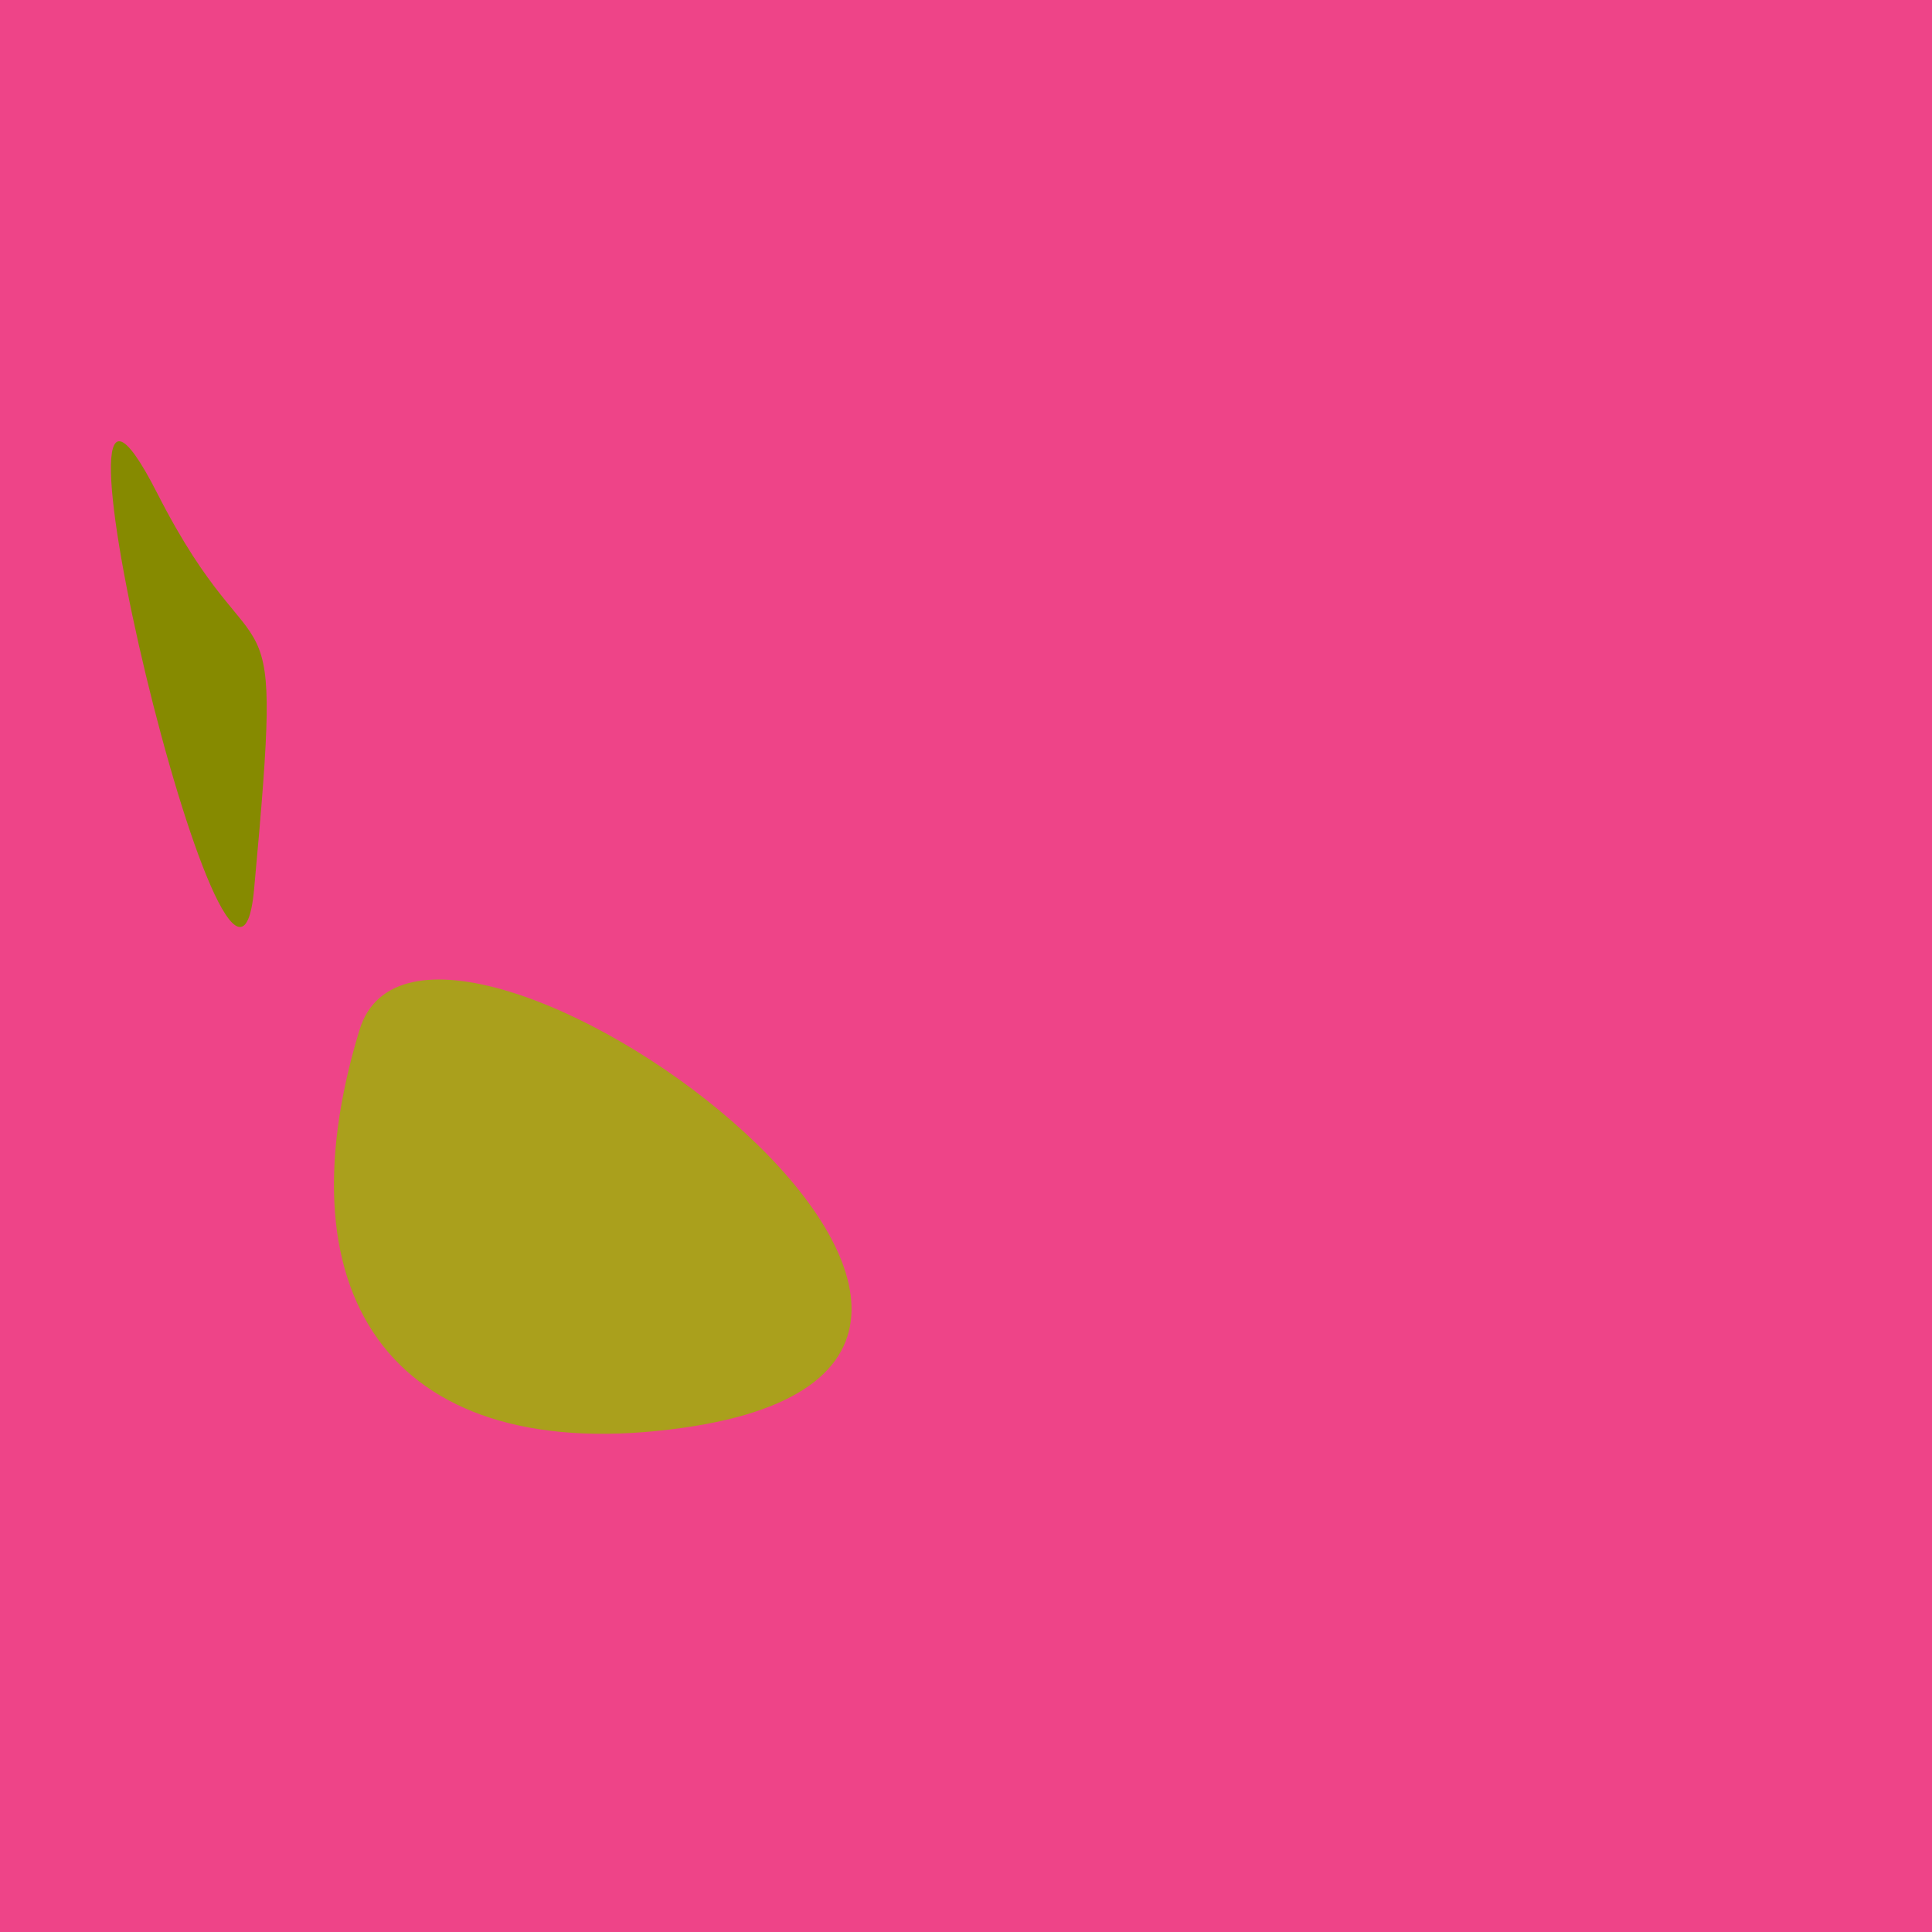
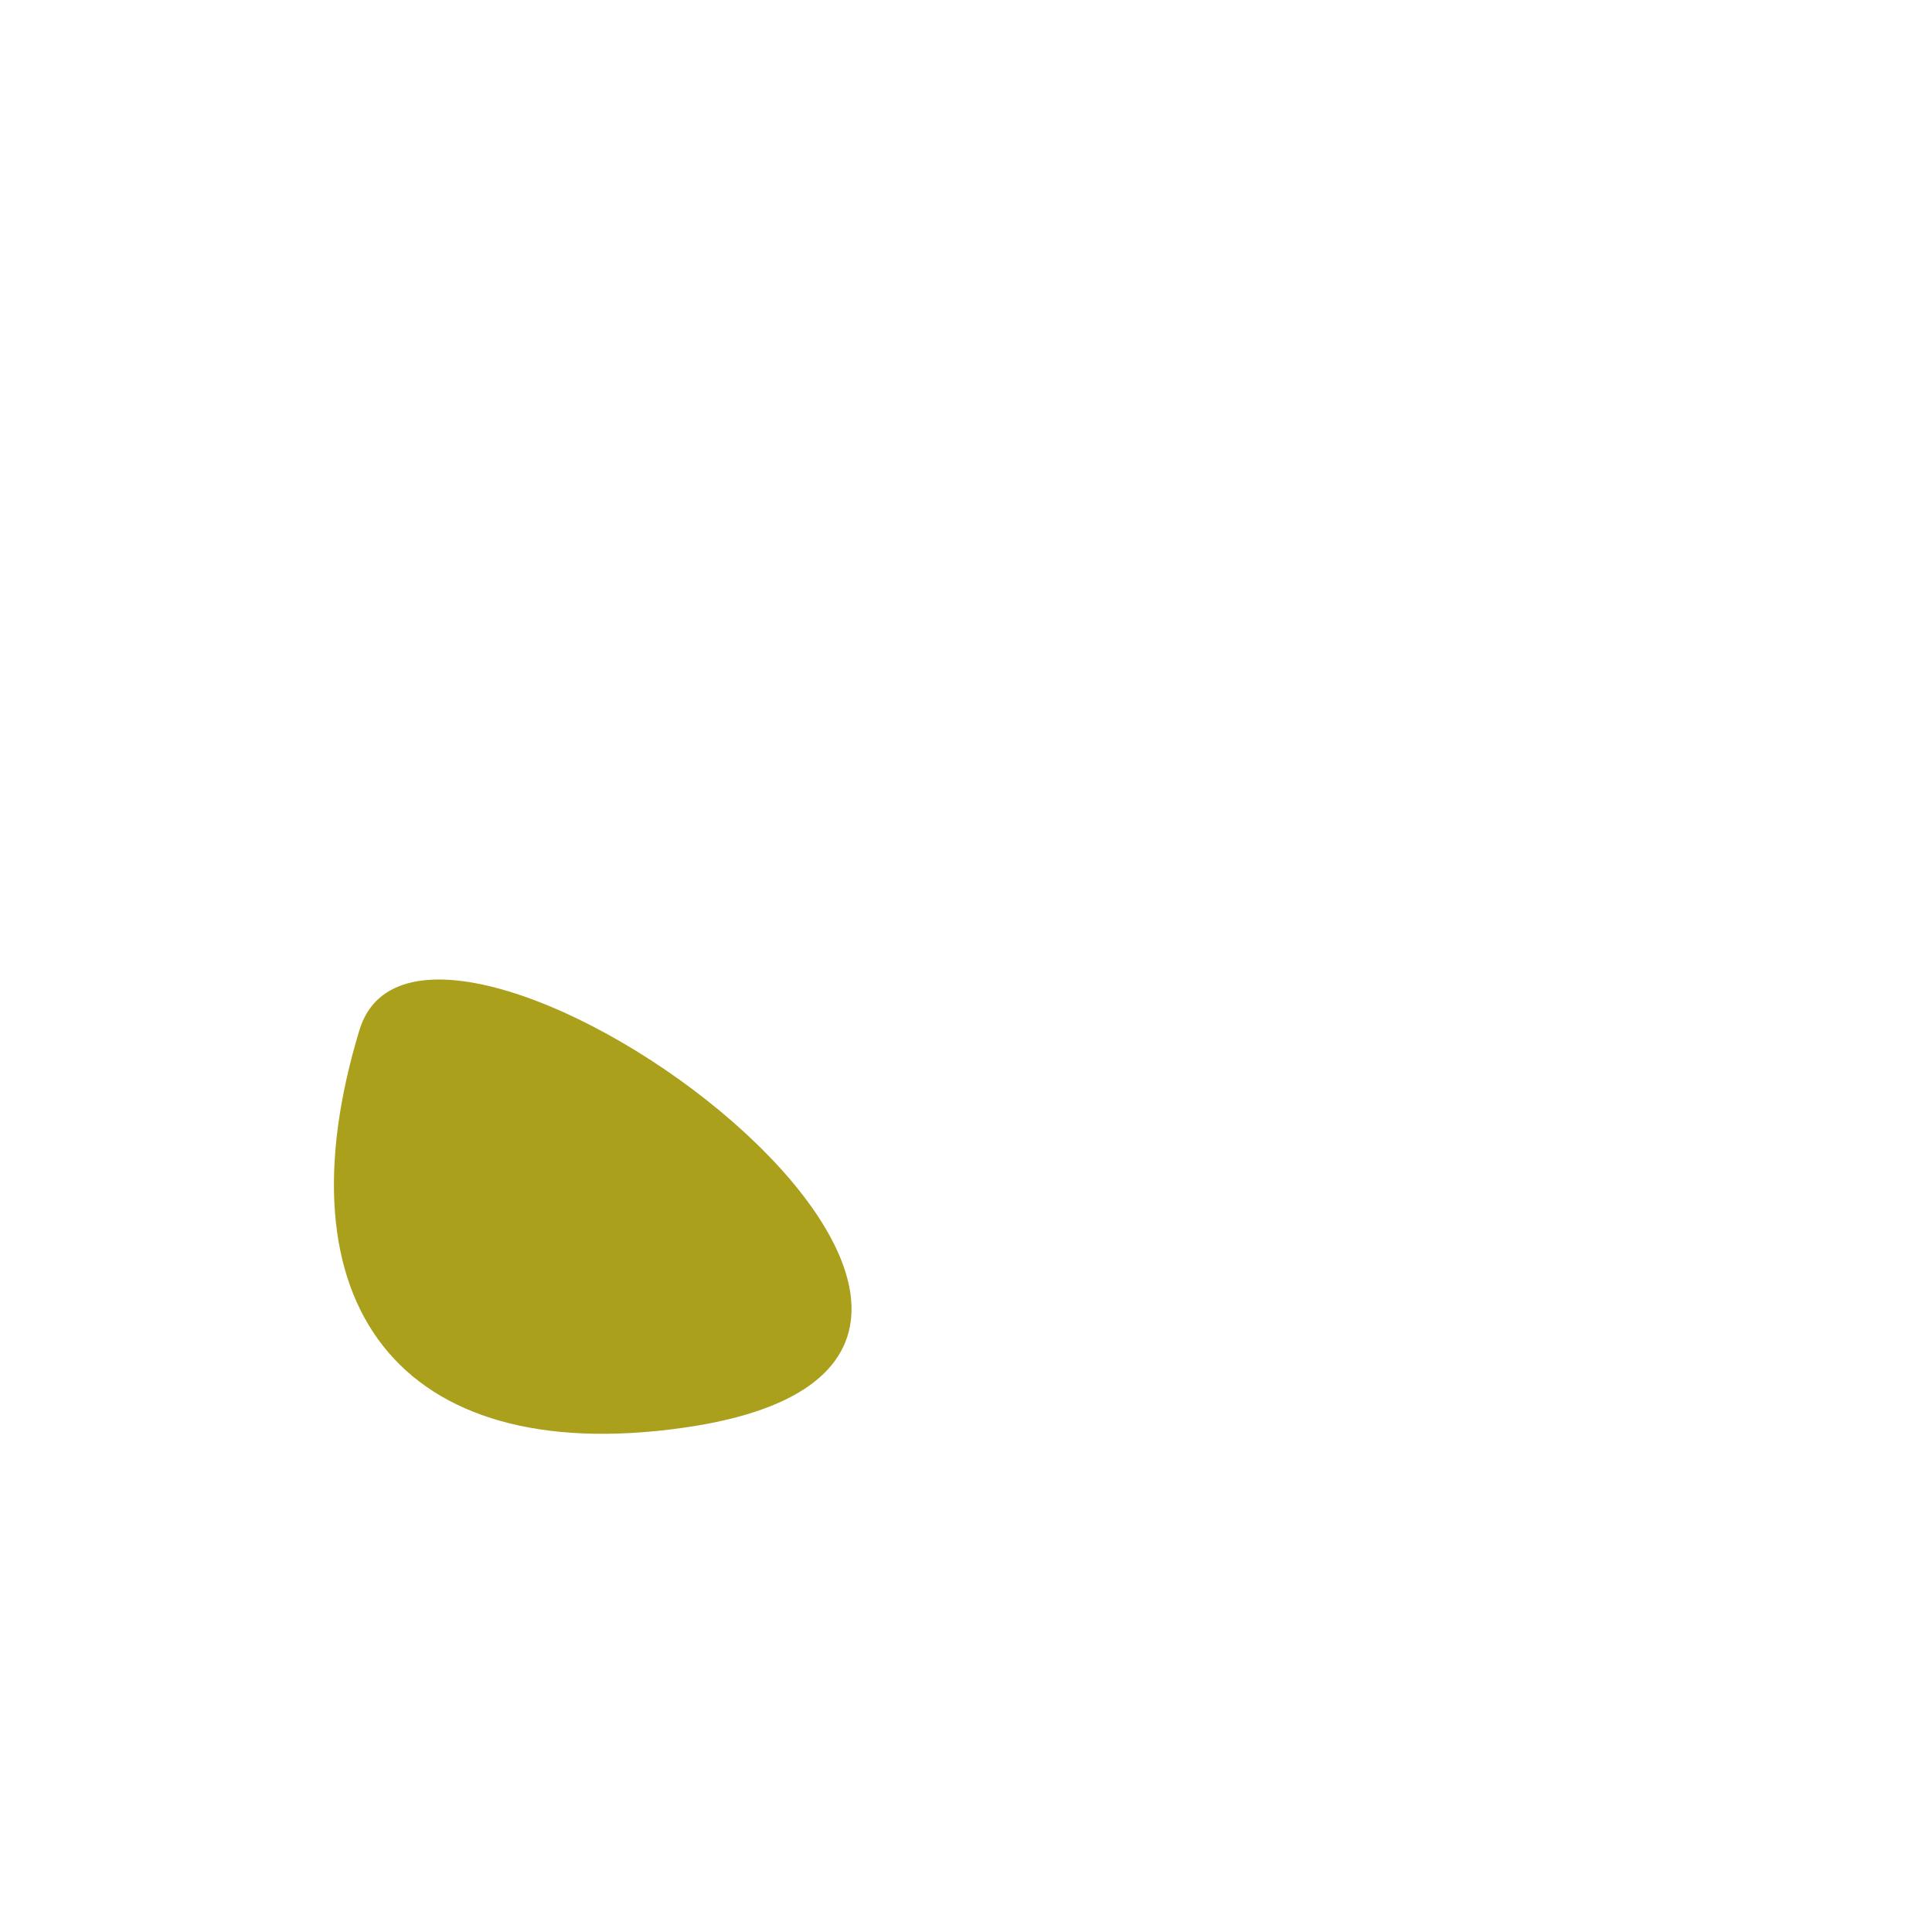
<svg xmlns="http://www.w3.org/2000/svg" width="128" height="128">
  <g>
-     <rect width="128" height="128" fill="#e48" />
    <path d="M 23.817 68.237 C 18.345 86.235 26.302 97.26 45.227 94.599 C 78.222 89.959 28.17 53.919 23.817 68.237" fill="rgb(170,160,28)" />
-     <path d="M 10.411 32.666 C 1.242 14.671 15.443 74.051 16.834 58.922 C 18.869 36.781 17.372 46.329 10.411 32.666" fill="rgb(134,138,0)" />
  </g>
</svg>